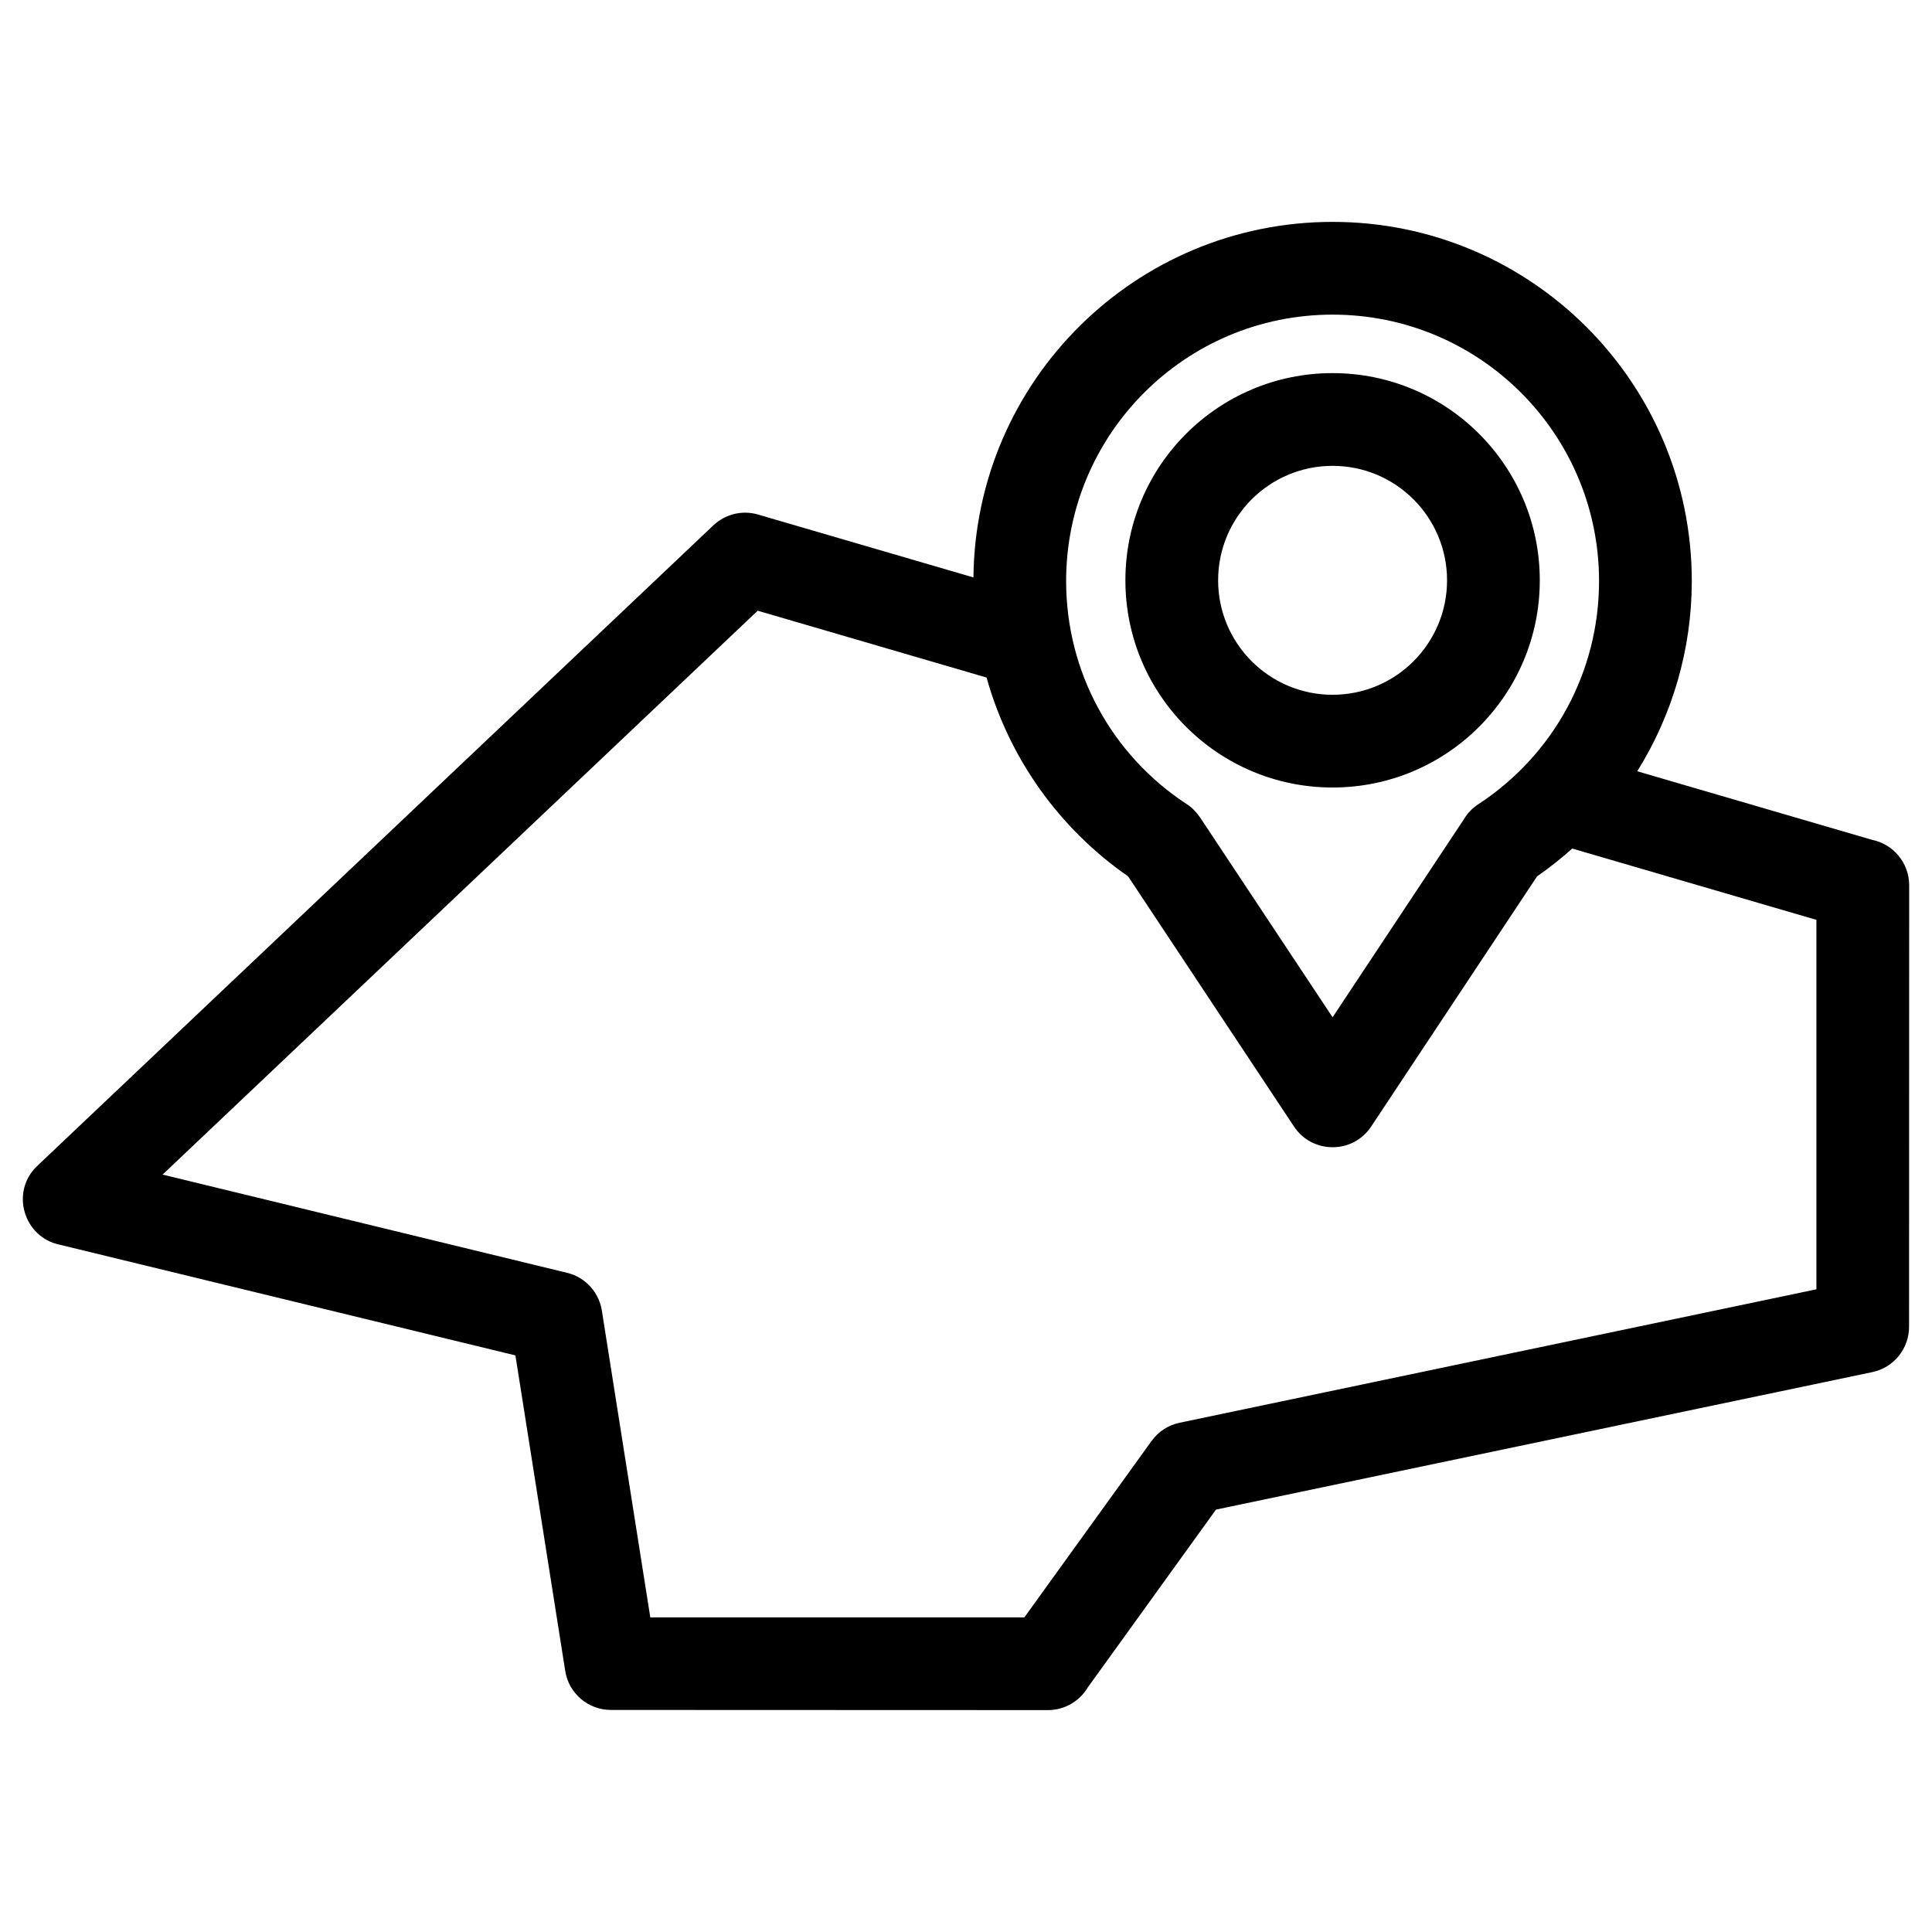
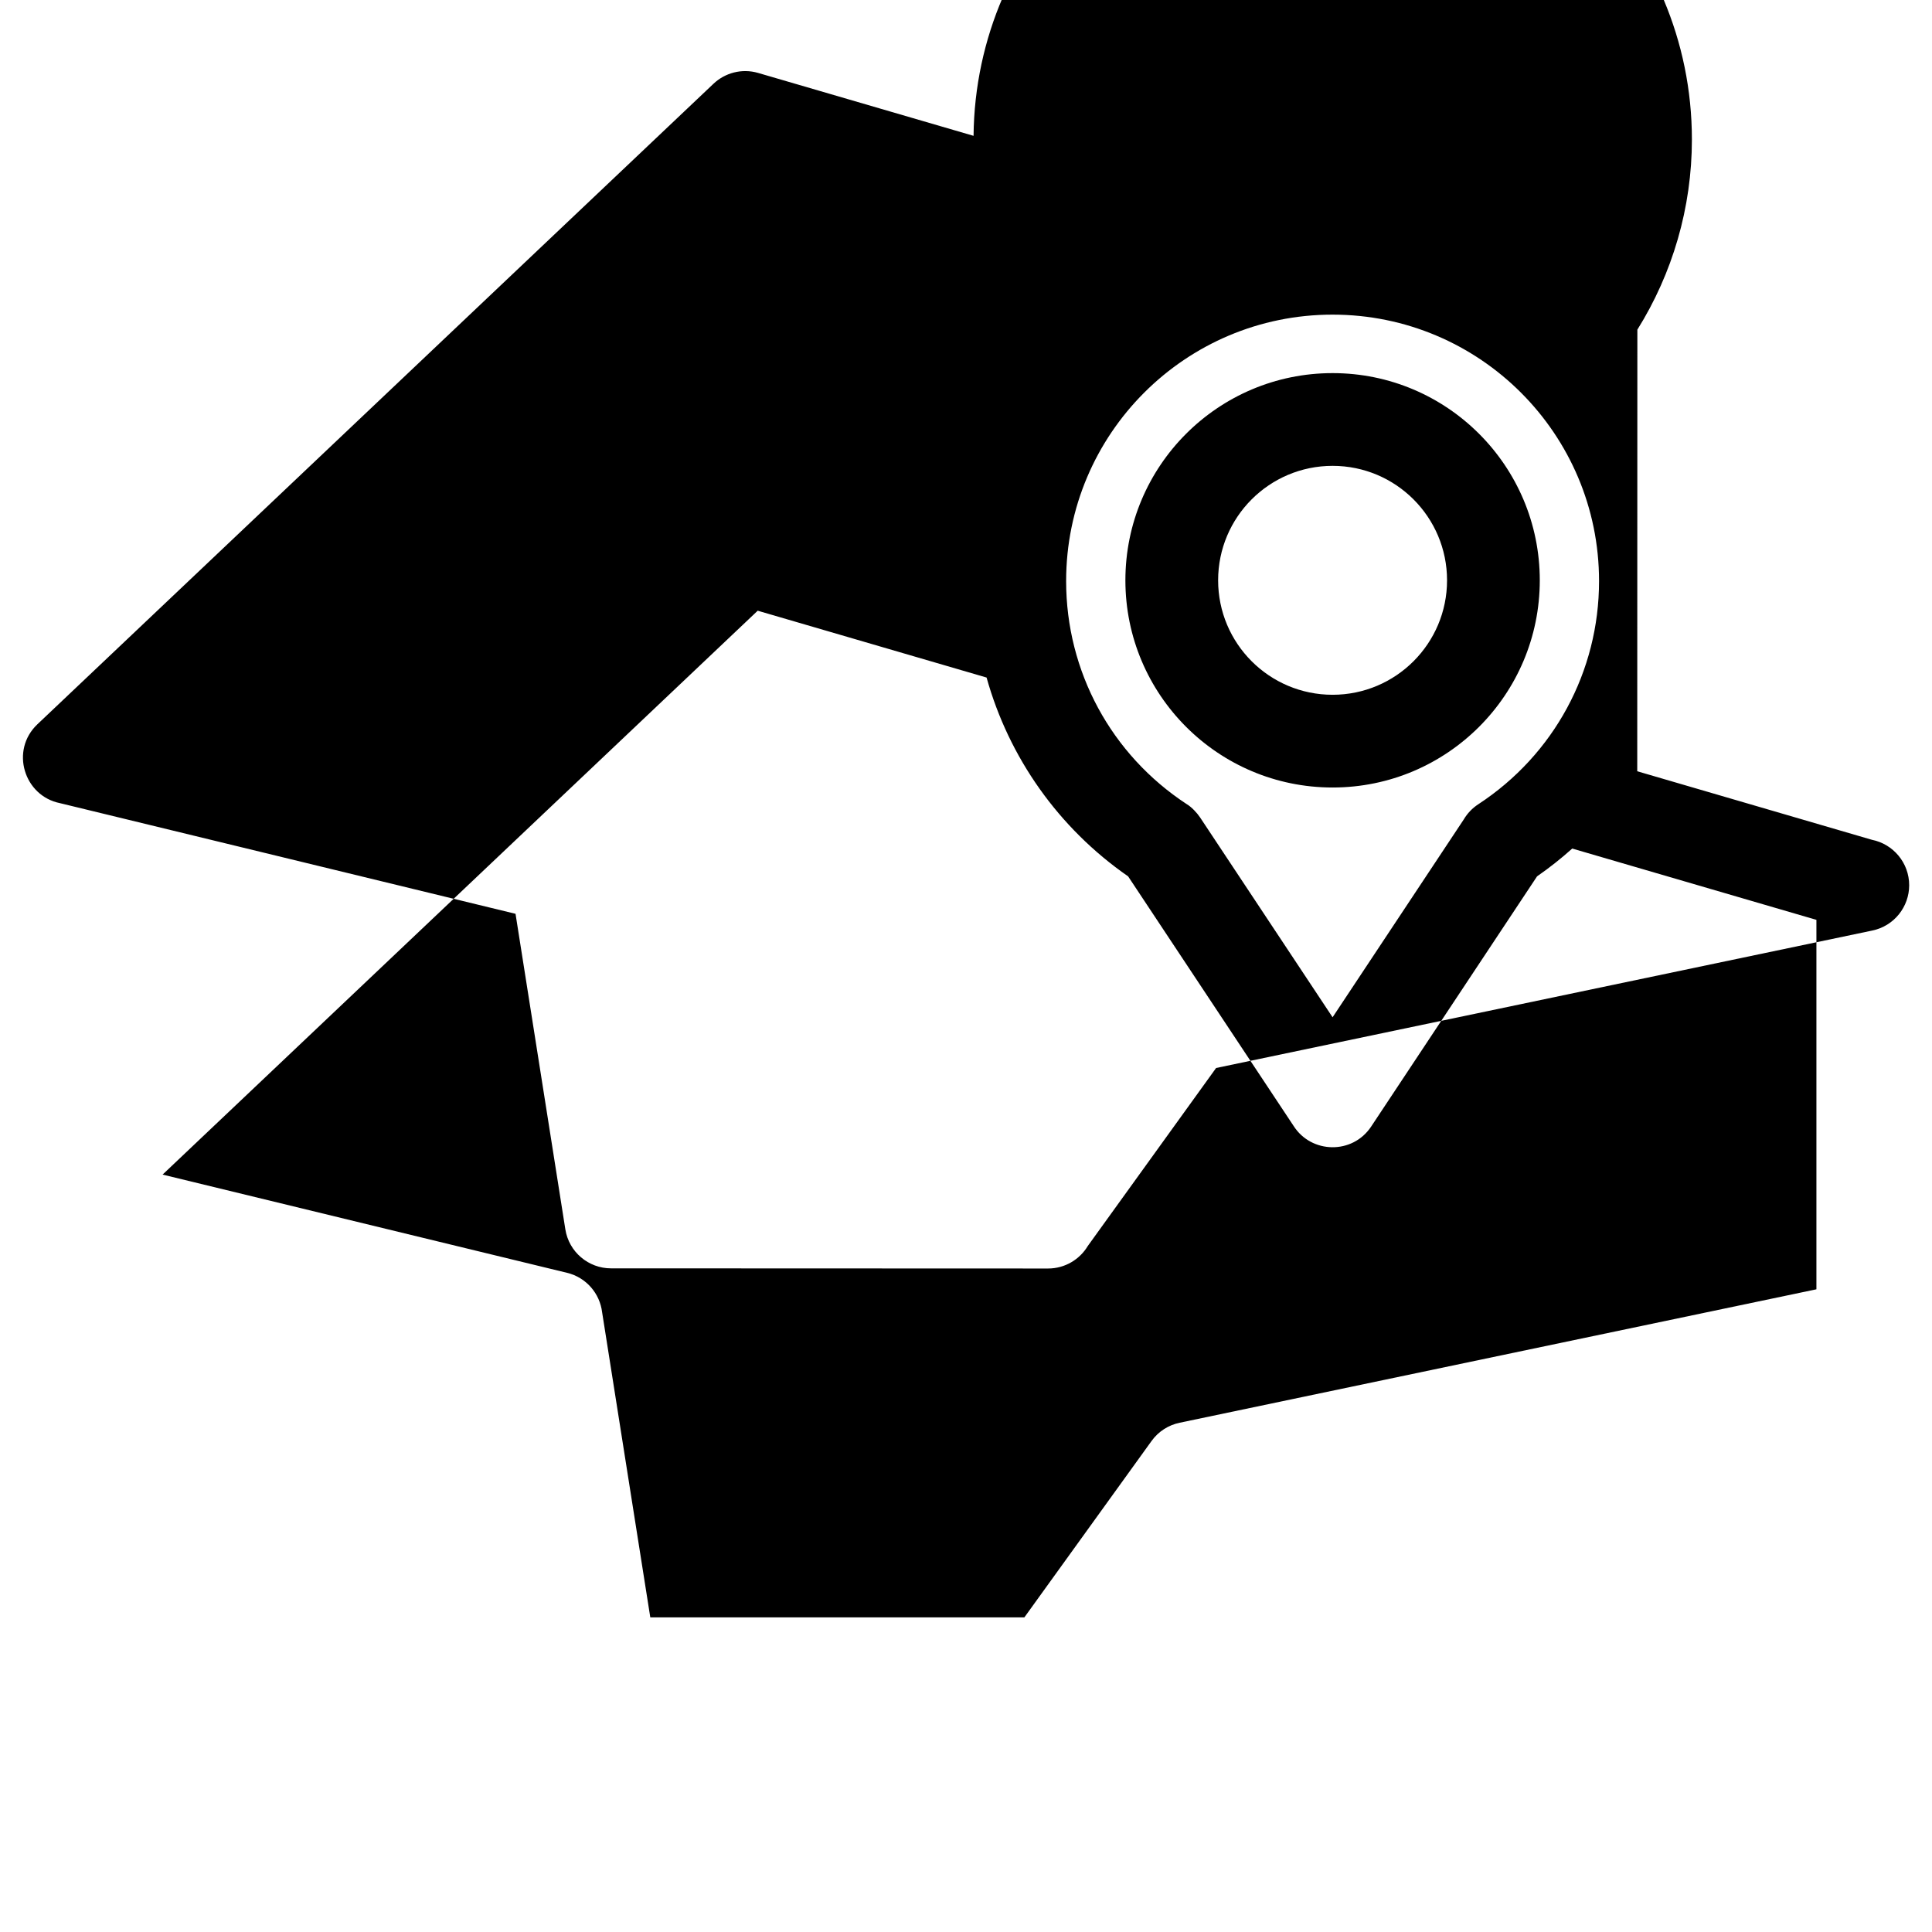
<svg xmlns="http://www.w3.org/2000/svg" clip-rule="evenodd" fill-rule="evenodd" height="8.467mm" image-rendering="optimizeQuality" shape-rendering="geometricPrecision" text-rendering="geometricPrecision" viewBox="0 0 846.66 846.66" width="8.467mm">
  <g id="Layer_x0020_1">
-     <path d="m332.05 267.63-260.8 247.11 177.27 43.05c8.46 2.05 14.38 9.14 15.35 17.3l21.11 133.69h163.93l55.73-77.29c3.08-4.28 7.52-7 12.3-8l279.07-58.48v-161.9l-107.01-31.25c-4.85 4.35-9.99 8.42-15.41 12.18l-72.7 109.64c-8.17 12.34-26.23 11.94-34.01-.29l-72.51-109.35c-30.55-21.2-52.26-52.16-62.02-87.12zm251.93-104.12c50.14 0 90.8 40.66 90.8 90.8 0 50.15-40.66 90.8-90.8 90.8s-90.8-40.65-90.8-90.8c0-50.14 40.65-90.8 90.8-90.8zm0 40.64c-27.7 0-50.16 22.46-50.16 50.16s22.46 50.16 50.16 50.16 50.16-22.46 50.16-50.16-22.46-50.16-50.16-50.16zm133.51 133.84 102.83 30.03c9.31 1.85 16.34 10.07 16.34 19.93l-.05 193.52c0 9.4-6.57 17.85-16.15 19.84l-287.58 60.24-56.2 77.96c-3.55 5.94-10.04 9.91-17.46 9.91l-191.52-.07c-9.83.01-18.46-7.15-20.01-17.15l-21.82-138.22-199.59-48.48c-15.84-3.17-21.97-23.14-9.97-34.55l296.27-280.69c5.04-4.79 12.43-6.86 19.59-4.78l94.42 27.57c.86-86.2 70.99-155.81 157.39-155.81 86.93 0 157.41 70.48 157.41 157.41 0 29.92-8.51 58.7-23.9 83.34zm-133.51-200.11c-64.49 0-116.77 52.28-116.77 116.77 0 39.59 19.74 76.05 52.85 97.75 2.08 1.22 4.52 3.81 5.86 5.84l58.06 87.56 57.48-86.69c1.54-2.6 3.67-4.9 6.37-6.66 33.15-21.7 52.92-58.18 52.92-97.8 0-64.49-52.28-116.77-116.77-116.77z" fill-rule="nonzero" />
+     <path d="m332.05 267.63-260.8 247.11 177.27 43.05c8.46 2.05 14.38 9.14 15.35 17.3l21.11 133.69h163.93l55.73-77.29c3.08-4.28 7.52-7 12.3-8l279.07-58.48v-161.9l-107.01-31.25c-4.85 4.35-9.99 8.42-15.41 12.18l-72.7 109.64c-8.17 12.34-26.23 11.94-34.01-.29l-72.51-109.35c-30.55-21.2-52.26-52.16-62.02-87.12zm251.93-104.12c50.14 0 90.8 40.66 90.8 90.8 0 50.15-40.66 90.8-90.8 90.8s-90.8-40.65-90.8-90.8c0-50.14 40.65-90.8 90.8-90.8zm0 40.64c-27.7 0-50.16 22.46-50.16 50.16s22.46 50.16 50.16 50.16 50.16-22.46 50.16-50.16-22.46-50.16-50.16-50.16zm133.51 133.84 102.83 30.03c9.31 1.85 16.34 10.07 16.34 19.93c0 9.4-6.57 17.85-16.15 19.84l-287.58 60.24-56.2 77.96c-3.55 5.94-10.04 9.91-17.46 9.91l-191.52-.07c-9.83.01-18.46-7.15-20.01-17.15l-21.82-138.22-199.59-48.48c-15.84-3.17-21.97-23.14-9.97-34.55l296.27-280.69c5.04-4.79 12.43-6.86 19.59-4.78l94.42 27.57c.86-86.2 70.99-155.81 157.39-155.81 86.93 0 157.41 70.48 157.41 157.41 0 29.92-8.51 58.7-23.9 83.34zm-133.51-200.11c-64.49 0-116.77 52.28-116.77 116.77 0 39.59 19.74 76.05 52.85 97.75 2.08 1.22 4.52 3.81 5.86 5.84l58.06 87.56 57.48-86.69c1.54-2.6 3.67-4.9 6.37-6.66 33.15-21.7 52.92-58.18 52.92-97.8 0-64.49-52.28-116.77-116.77-116.77z" fill-rule="nonzero" />
  </g>
</svg>